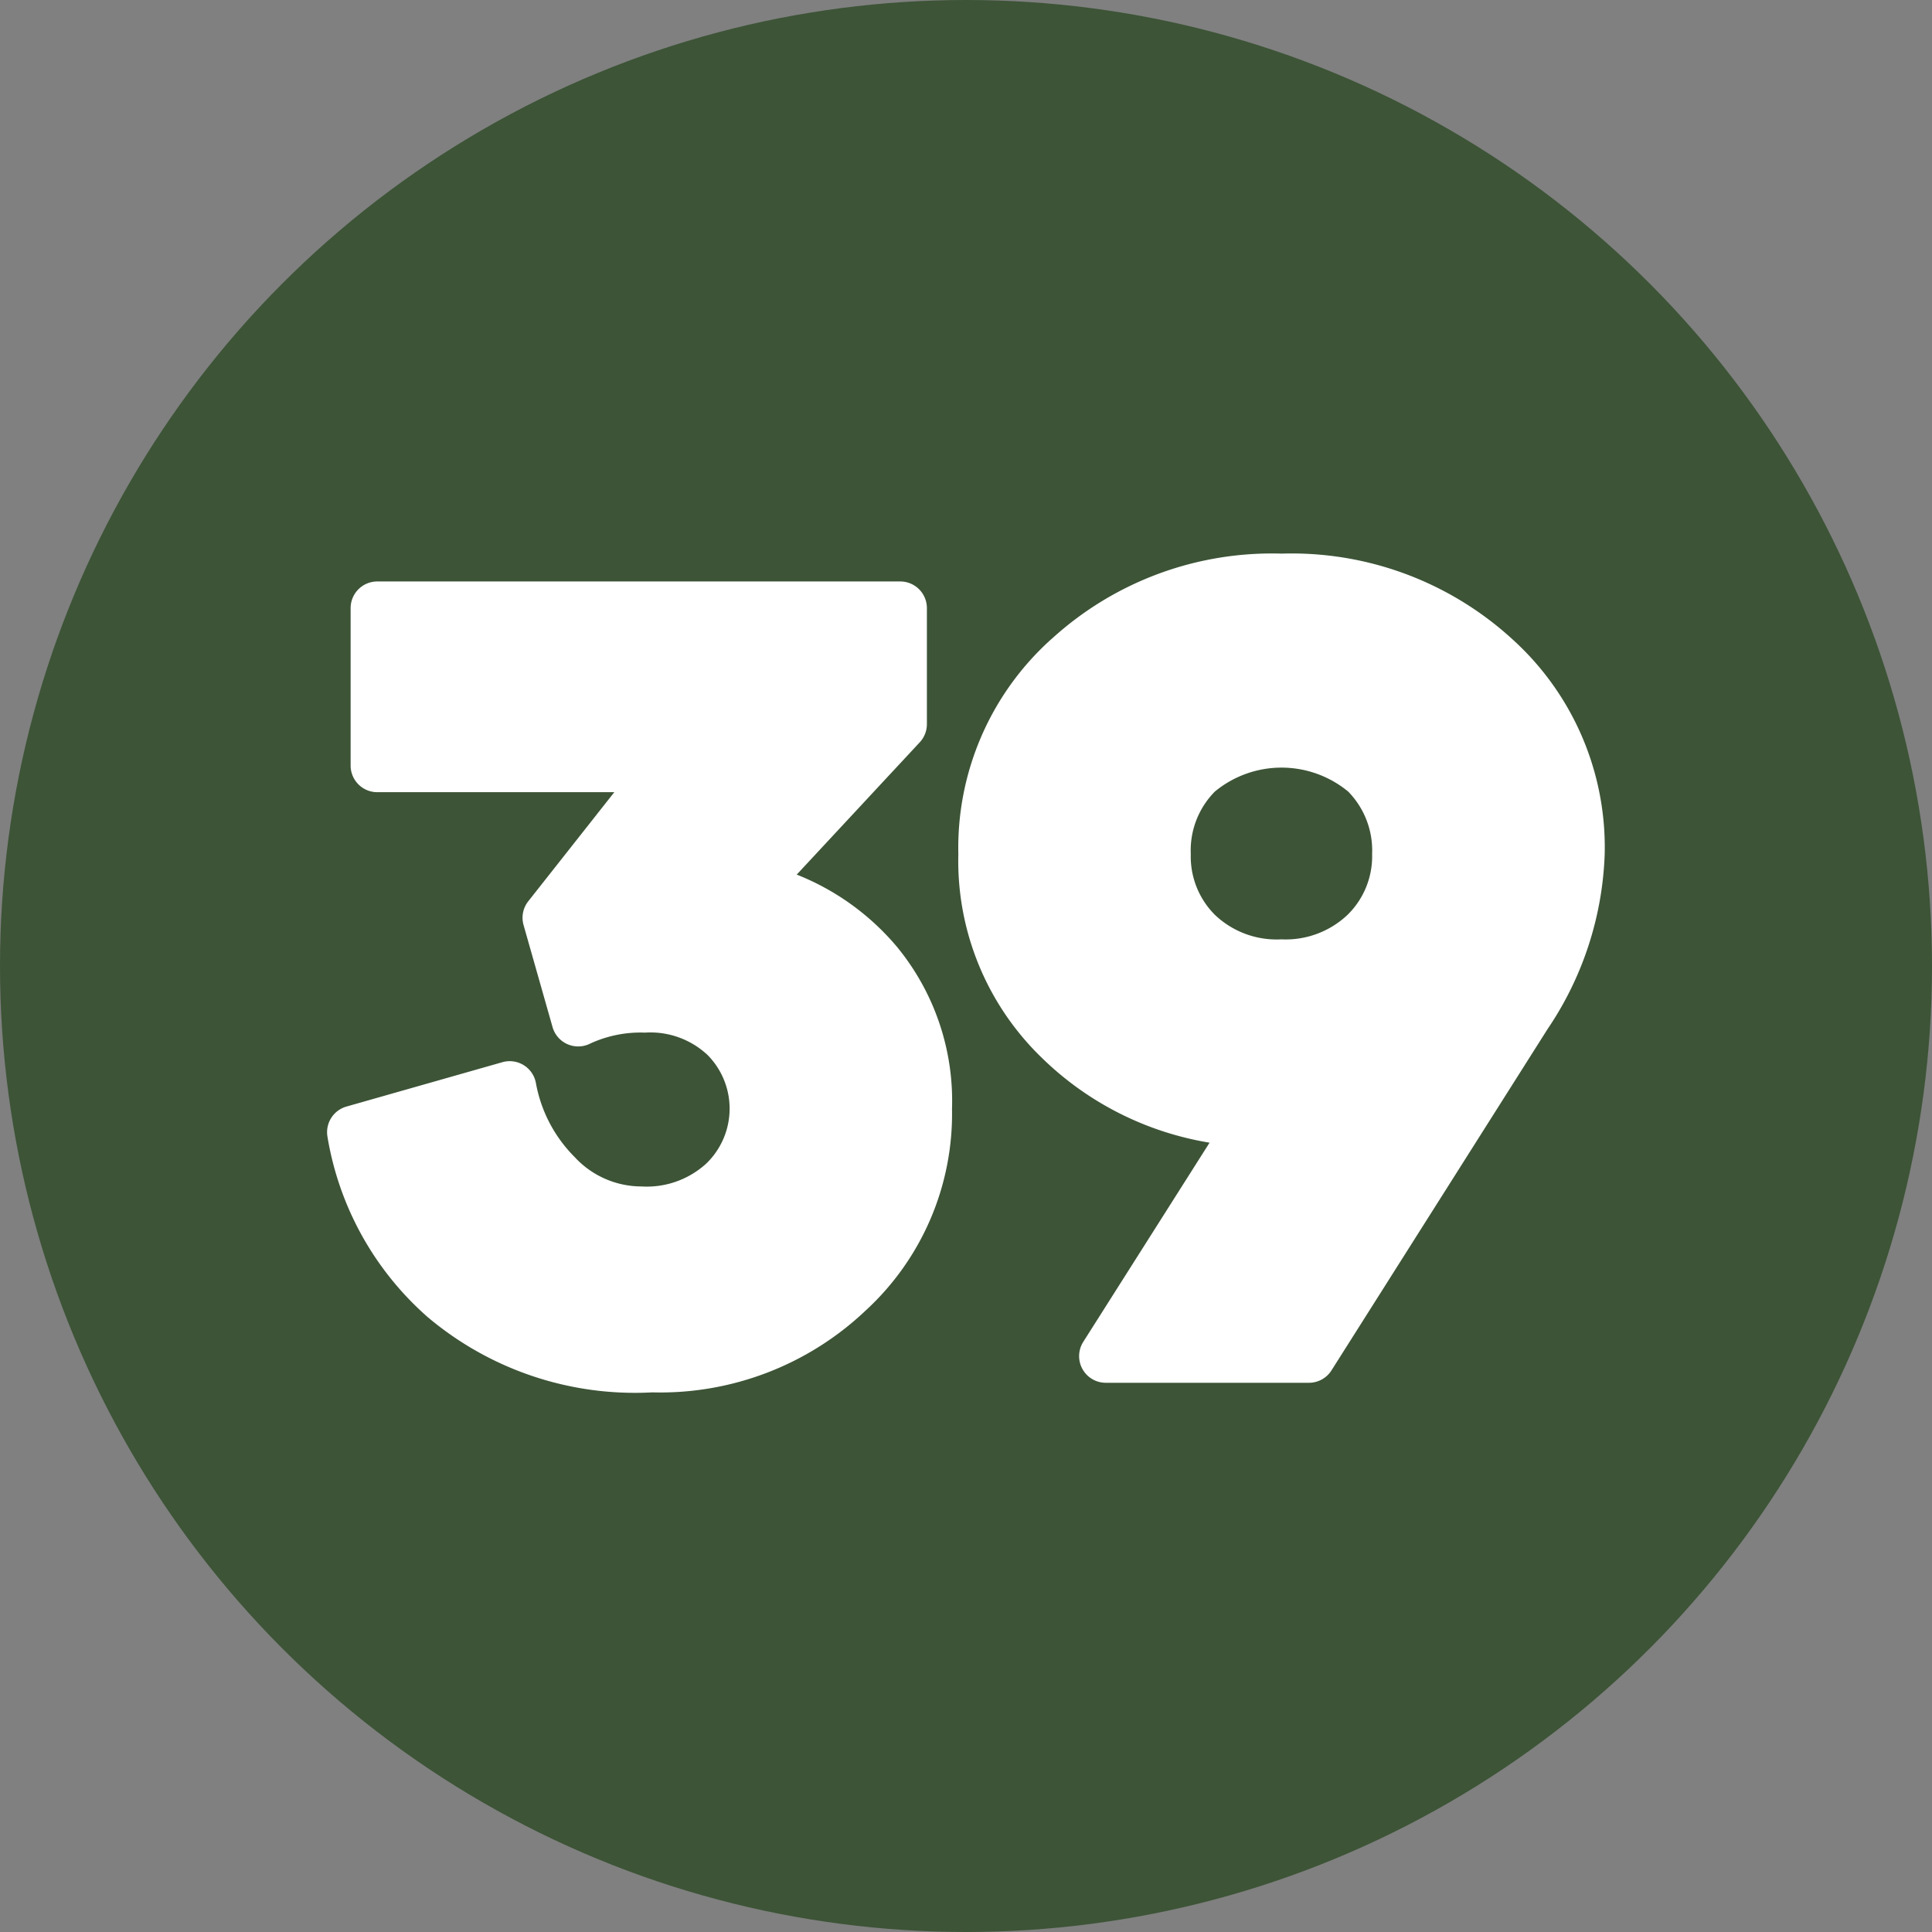
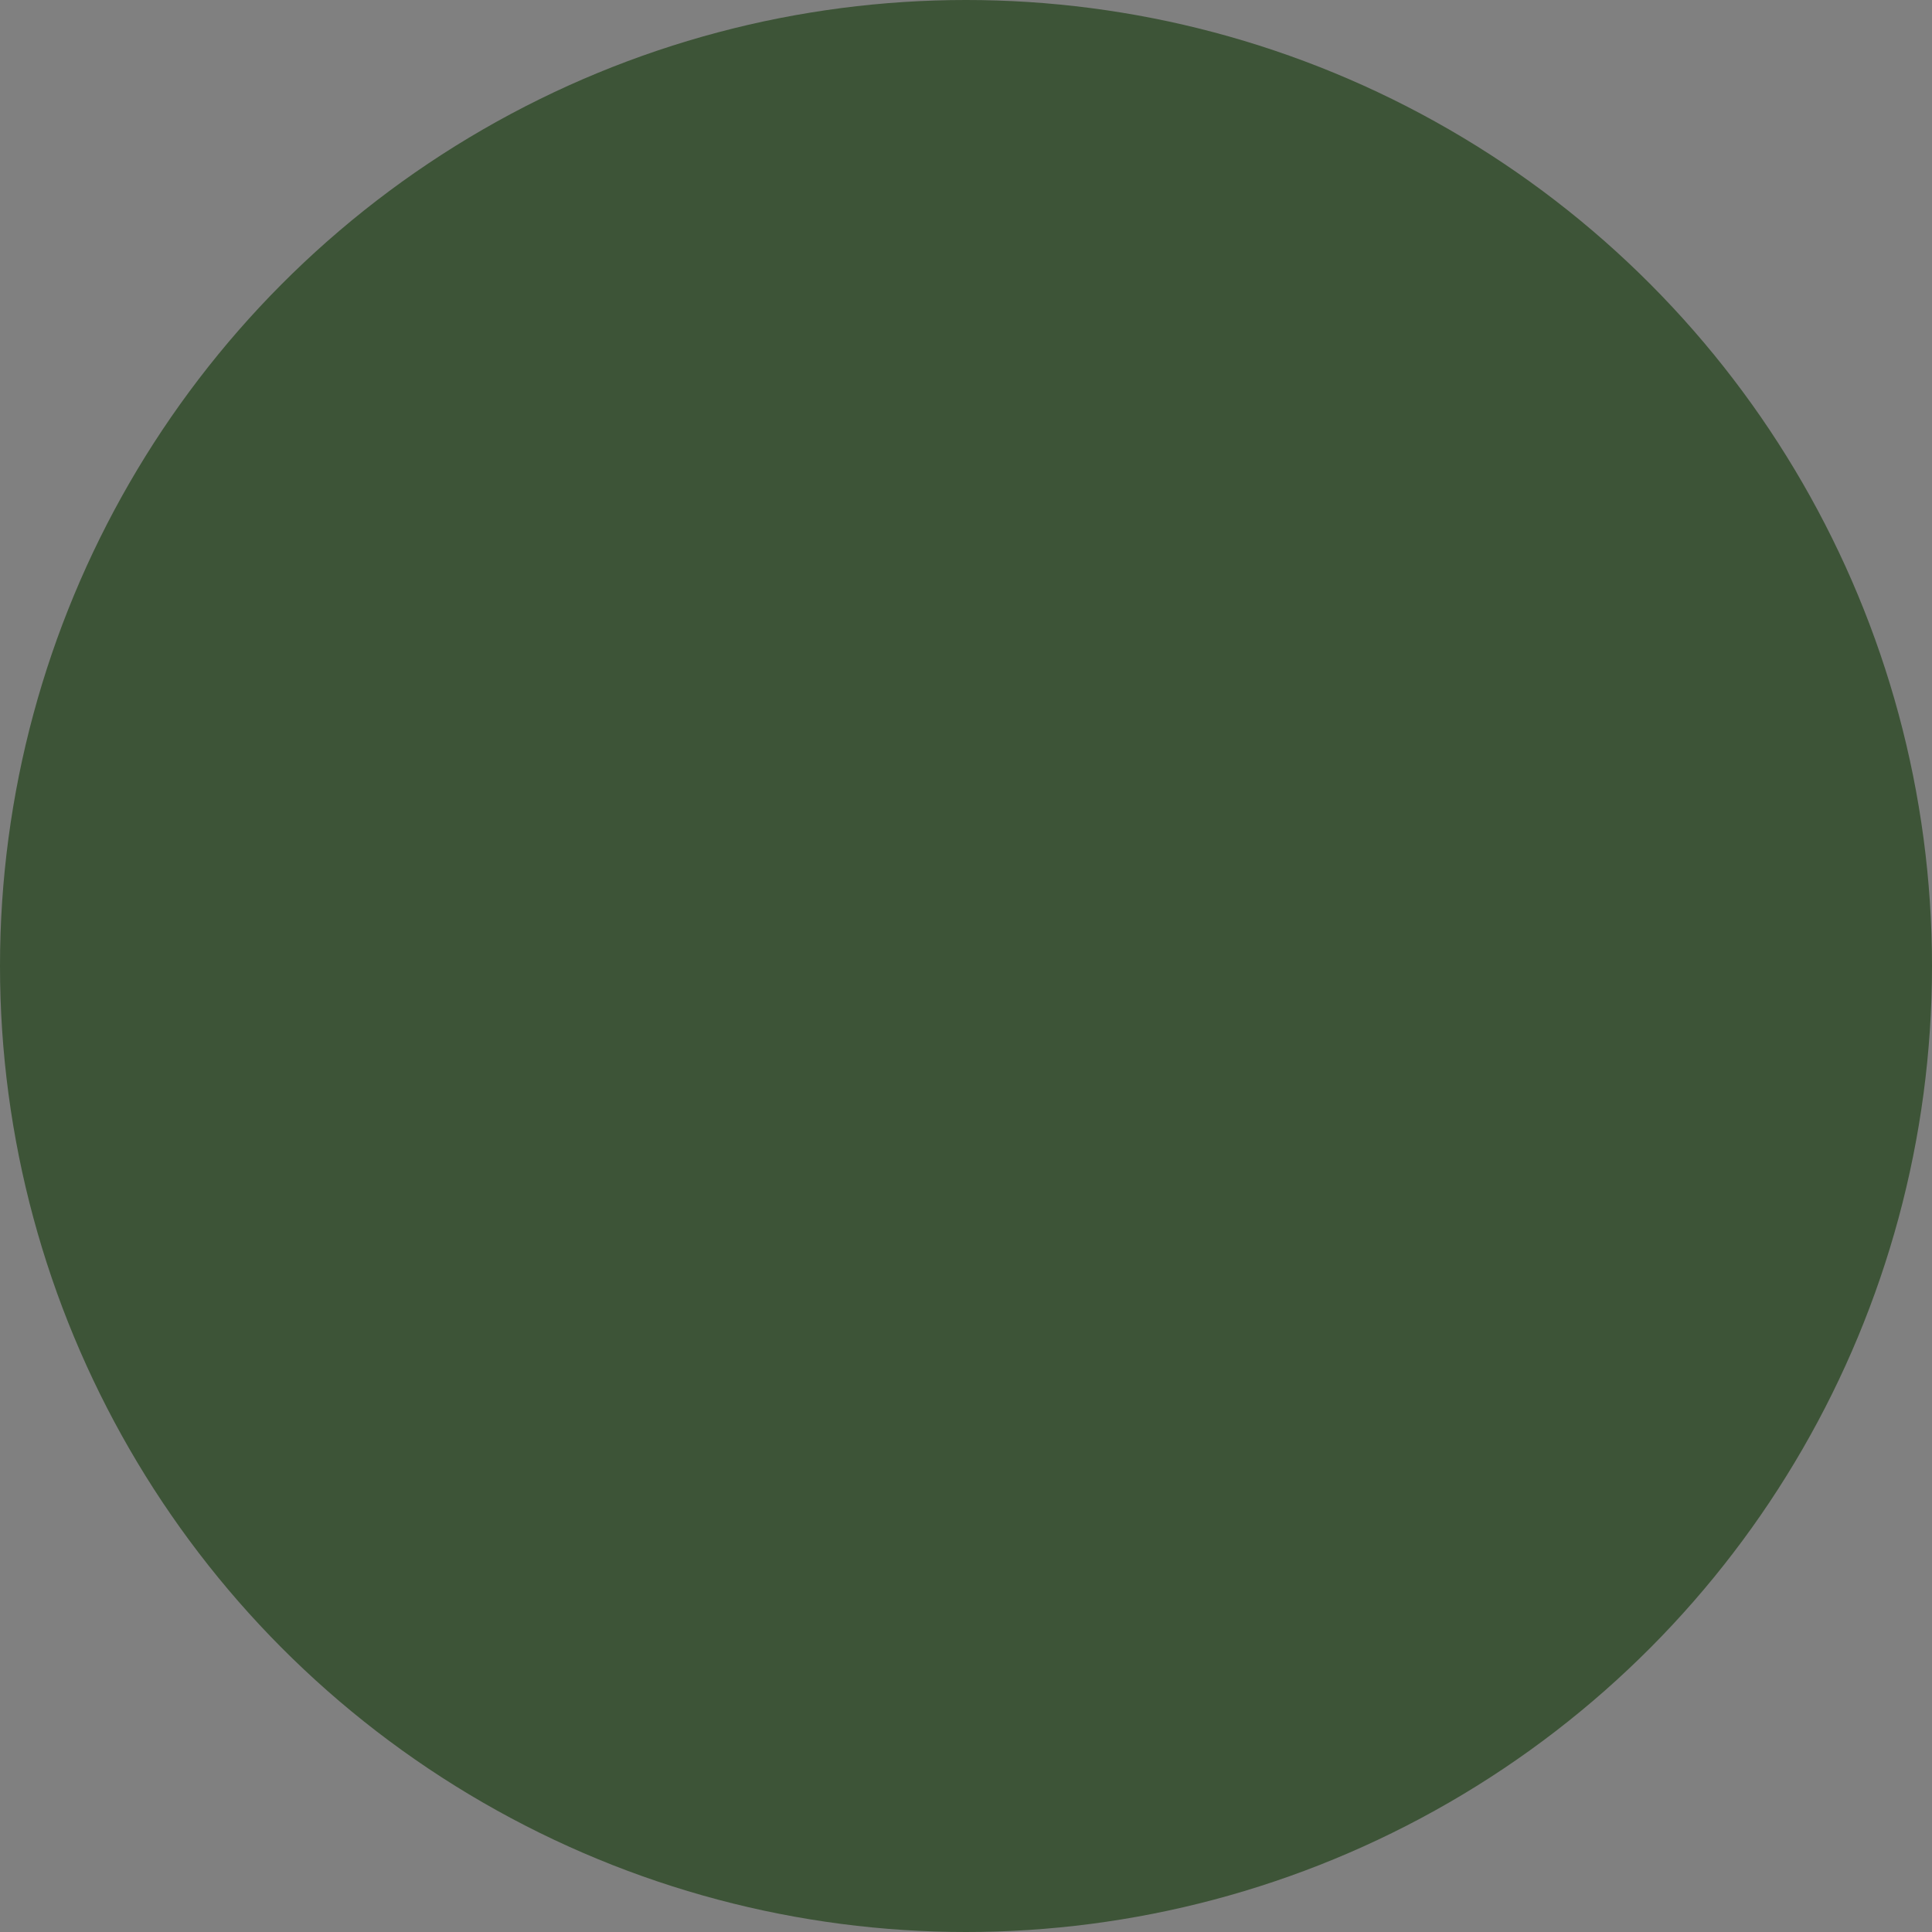
<svg xmlns="http://www.w3.org/2000/svg" fill="#000000" height="29" preserveAspectRatio="xMidYMid meet" version="1" viewBox="1.5 1.5 29.0 29.0" width="29" zoomAndPan="magnify">
  <rect x="1.5" y="1.5" width="29.0" height="29.0" fill="#808080" stroke="none" />
  <g data-name="Layer 63">
    <g id="change1_1">
      <circle cx="16" cy="16" fill="#3d5437" r="14.5" />
    </g>
    <g id="change2_1">
-       <path d="M13.459,14.628l1.847-1.986a.4.4,0,0,0,.107-.273V10.628a.4.4,0,0,0-.4-.4H7.163a.4.4,0,0,0-.4.4v2.363a.4.4,0,0,0,.4.4h3.558L9.429,15.029a.4.4,0,0,0-.07.357l.435,1.531a.4.4,0,0,0,.566.247A1.8,1.8,0,0,1,11.181,17a1.255,1.255,0,0,1,.939.335,1.145,1.145,0,0,1-.016,1.628,1.324,1.324,0,0,1-.977.346,1.365,1.365,0,0,1-1-.44,2.1,2.1,0,0,1-.583-1.113.4.4,0,0,0-.5-.313L6.7,18.11a.4.4,0,0,0-.285.45,4.6,4.6,0,0,0,1.5,2.706A4.823,4.823,0,0,0,11.29,22.4a4.479,4.479,0,0,0,3.2-1.225,4.01,4.01,0,0,0,1.3-3.03,3.641,3.641,0,0,0-.825-2.431A3.784,3.784,0,0,0,13.459,14.628Z" fill="#ffffff" fill-rule="evenodd" />
-     </g>
+       </g>
    <g id="change2_2">
-       <path d="M20.734,15.6a1.343,1.343,0,0,1-.995-.365,1.238,1.238,0,0,1-.365-.916,1.255,1.255,0,0,1,.362-.938,1.573,1.573,0,0,1,2,0,1.264,1.264,0,0,1,.36.939,1.229,1.229,0,0,1-.371.914A1.351,1.351,0,0,1,20.734,15.6Zm-3.449-4.51a4.209,4.209,0,0,0-1.4,3.229,4.11,4.11,0,0,0,1.256,3.062,4.689,4.689,0,0,0,2.515,1.271L17.76,21.642a.4.4,0,0,0,.338.614h3.05a.4.4,0,0,0,.338-.186l3.244-5.124a4.983,4.983,0,0,0,.857-2.626,4.21,4.21,0,0,0-1.4-3.238A4.905,4.905,0,0,0,20.738,9.81,4.9,4.9,0,0,0,17.285,11.091Z" fill="#ffffff" />
-     </g>
+       </g>
  </g>
</svg>